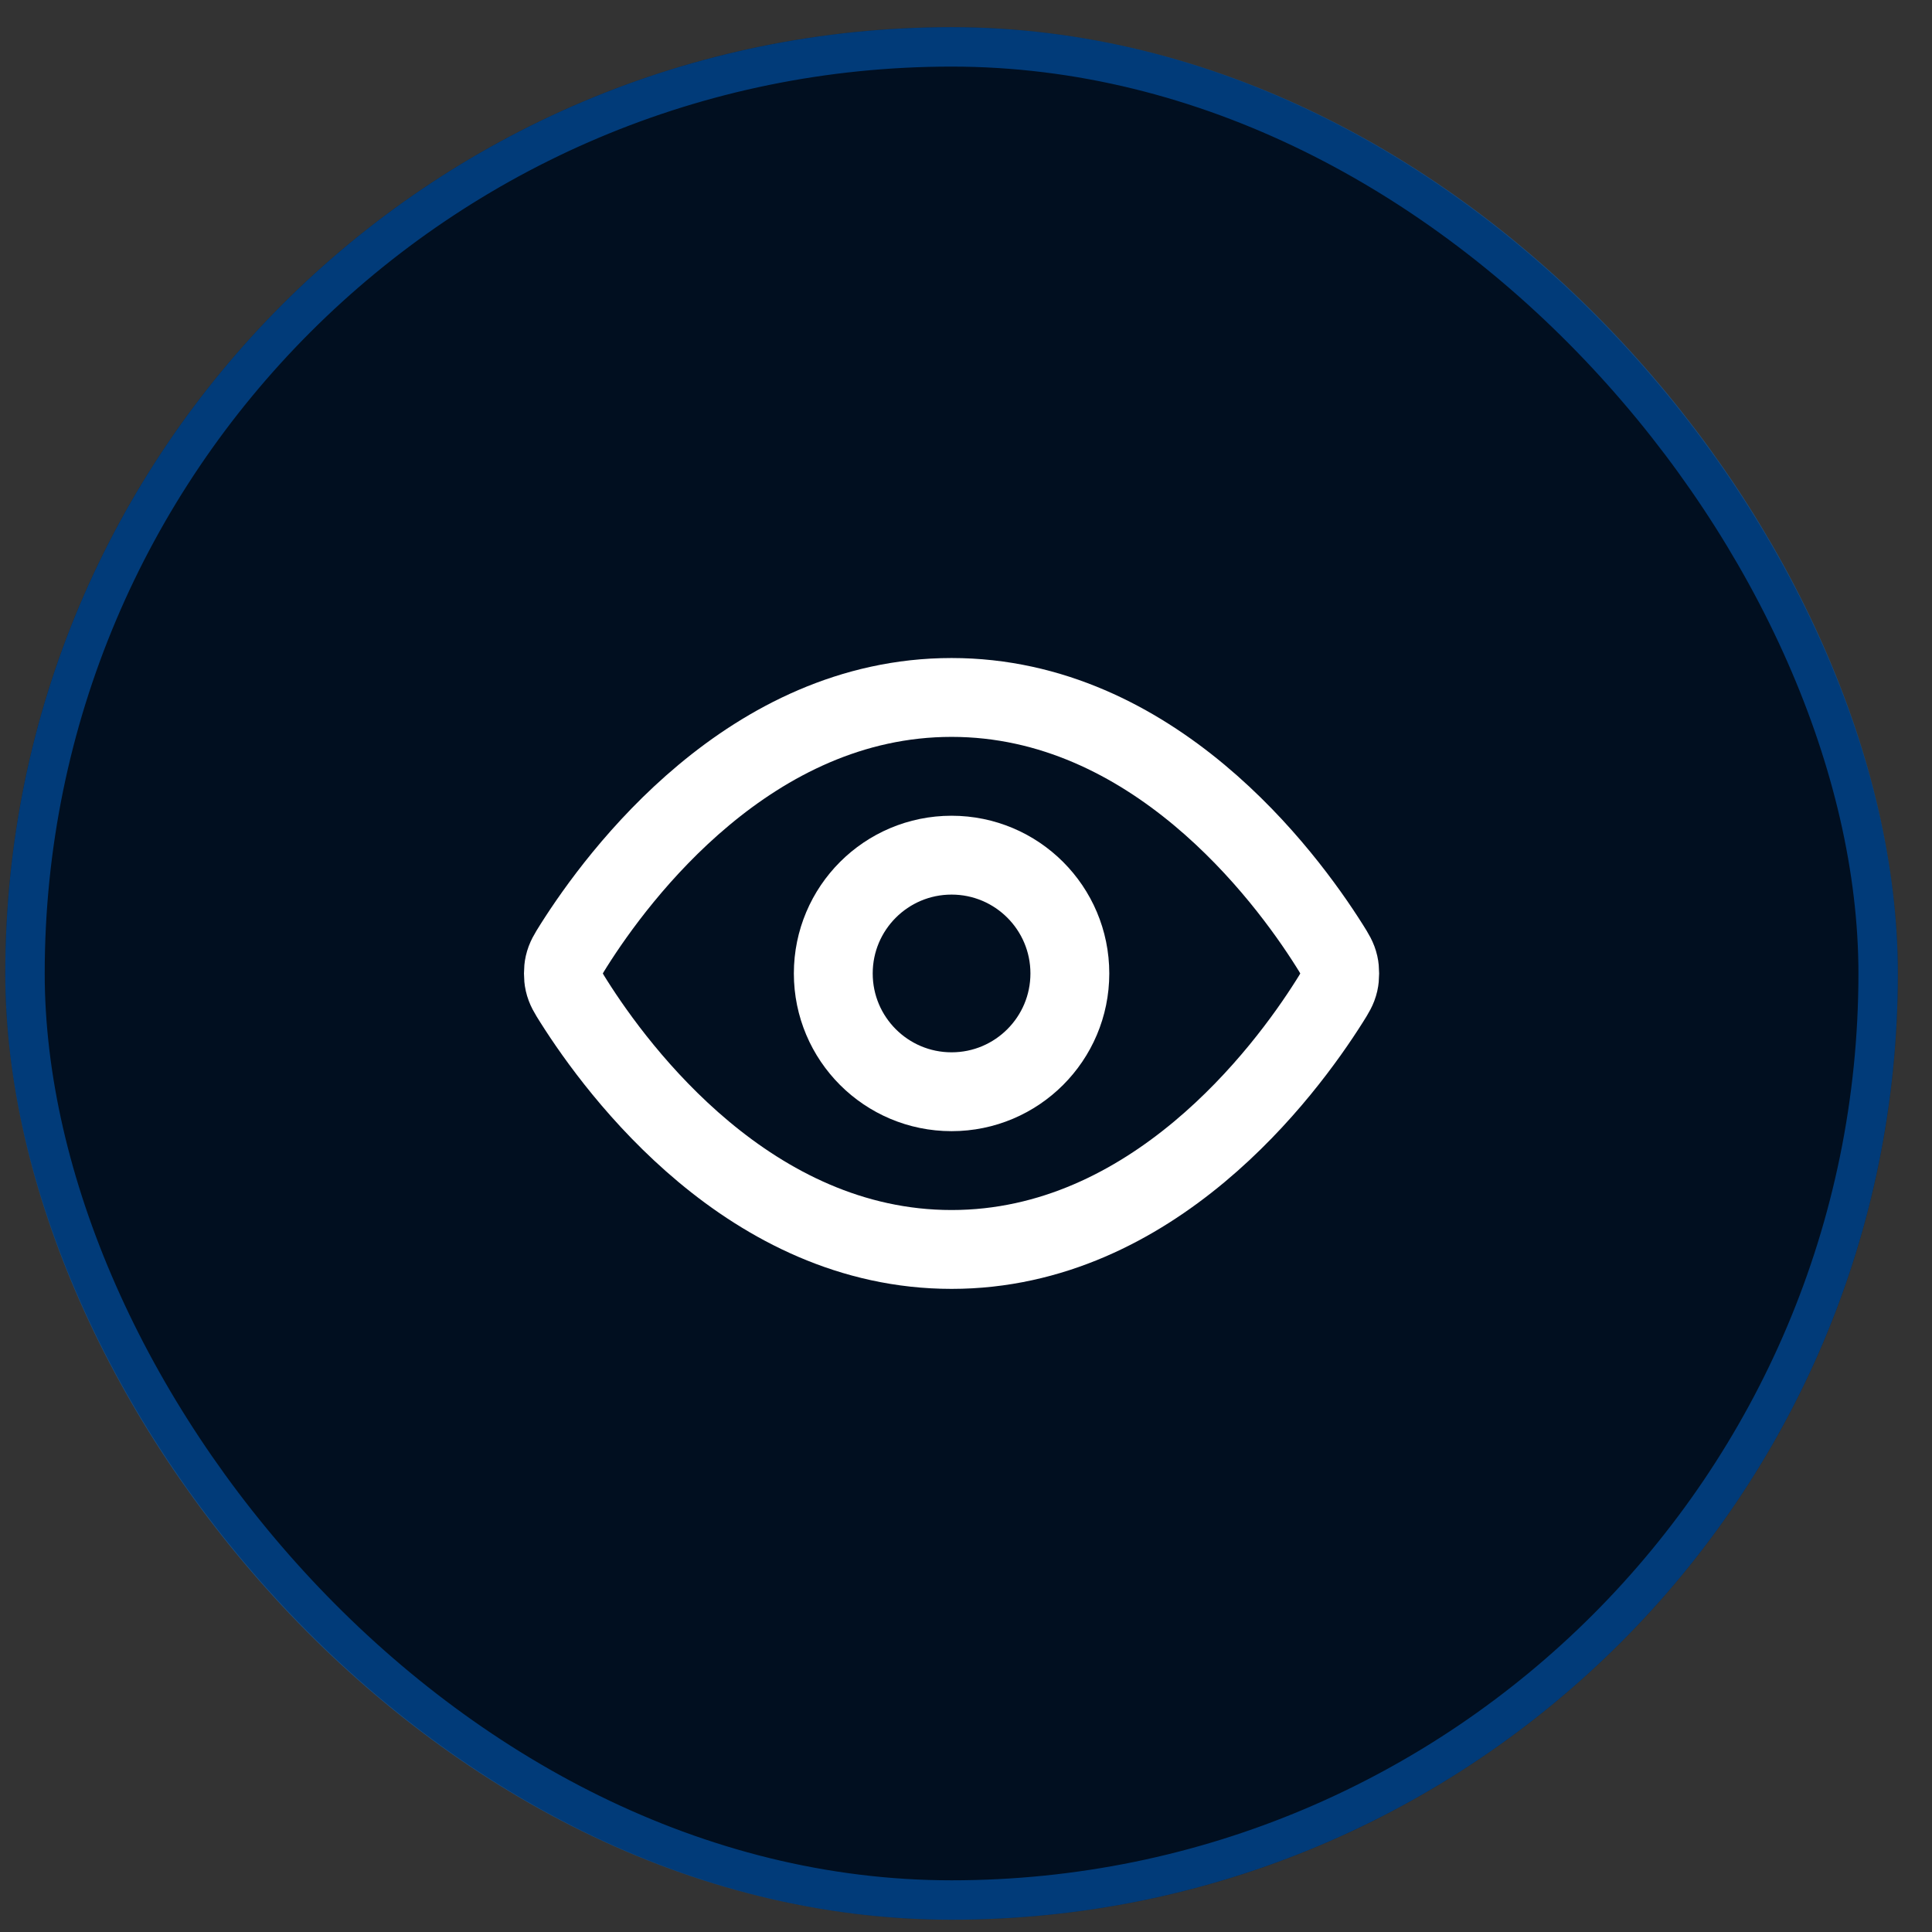
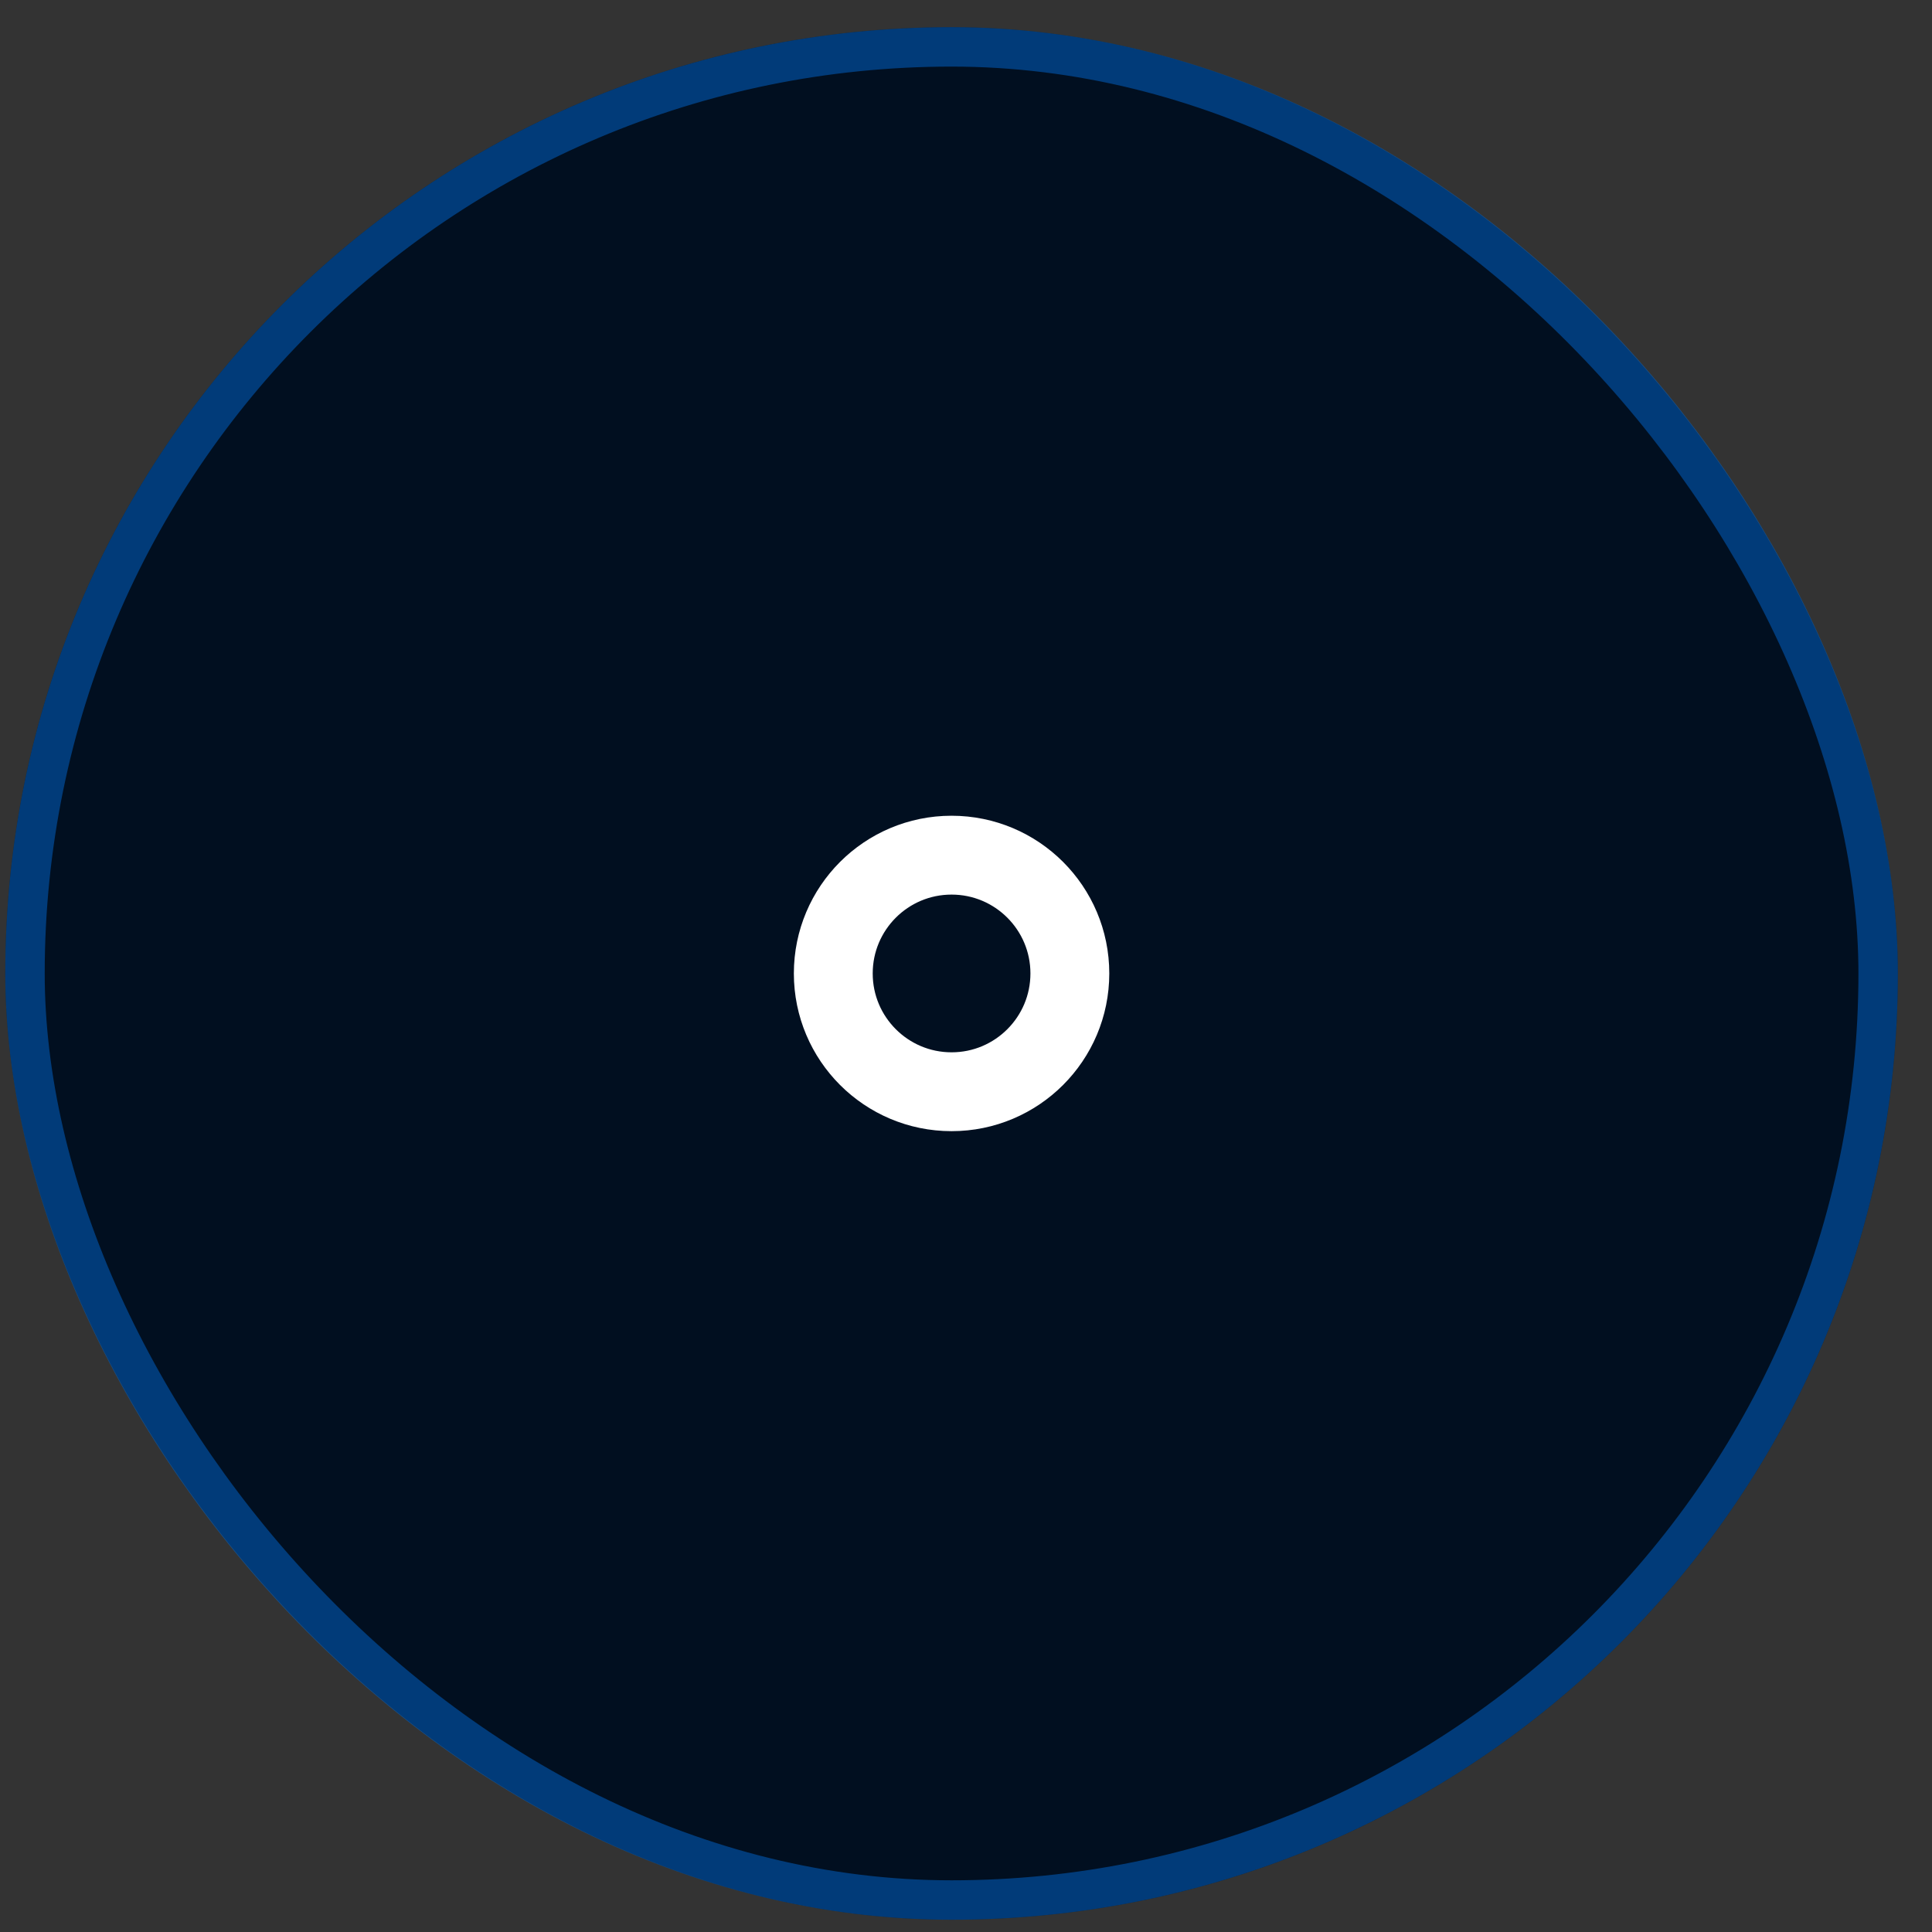
<svg xmlns="http://www.w3.org/2000/svg" width="49" height="49" viewBox="0 0 49 49" fill="none">
  <rect x="0" y="0" width="49" height="49" fill="#333333" stroke="none" />
  <rect x="0.134" y="0.689" width="48" height="48" rx="24" fill="#010F20" />
  <rect x="0.634" y="1.189" width="47" height="47" rx="23.5" stroke="#027DFF" stroke-opacity="0.4" />
-   <path d="M14.553 25.402C14.417 25.187 14.349 25.079 14.311 24.913C14.282 24.788 14.282 24.591 14.311 24.466C14.349 24.3 14.417 24.192 14.553 23.976C15.679 22.194 19.029 17.689 24.134 17.689C29.239 17.689 32.589 22.194 33.714 23.976C33.85 24.192 33.918 24.3 33.956 24.466C33.985 24.591 33.985 24.788 33.956 24.913C33.918 25.079 33.85 25.187 33.714 25.402C32.589 27.184 29.239 31.689 24.134 31.689C19.029 31.689 15.679 27.184 14.553 25.402Z" stroke="white" stroke-width="2" stroke-linecap="round" stroke-linejoin="round" />
  <path d="M24.134 27.689C25.791 27.689 27.134 26.346 27.134 24.689C27.134 23.032 25.791 21.689 24.134 21.689C22.477 21.689 21.134 23.032 21.134 24.689C21.134 26.346 22.477 27.689 24.134 27.689Z" stroke="white" stroke-width="2" stroke-linecap="round" stroke-linejoin="round" />
</svg>